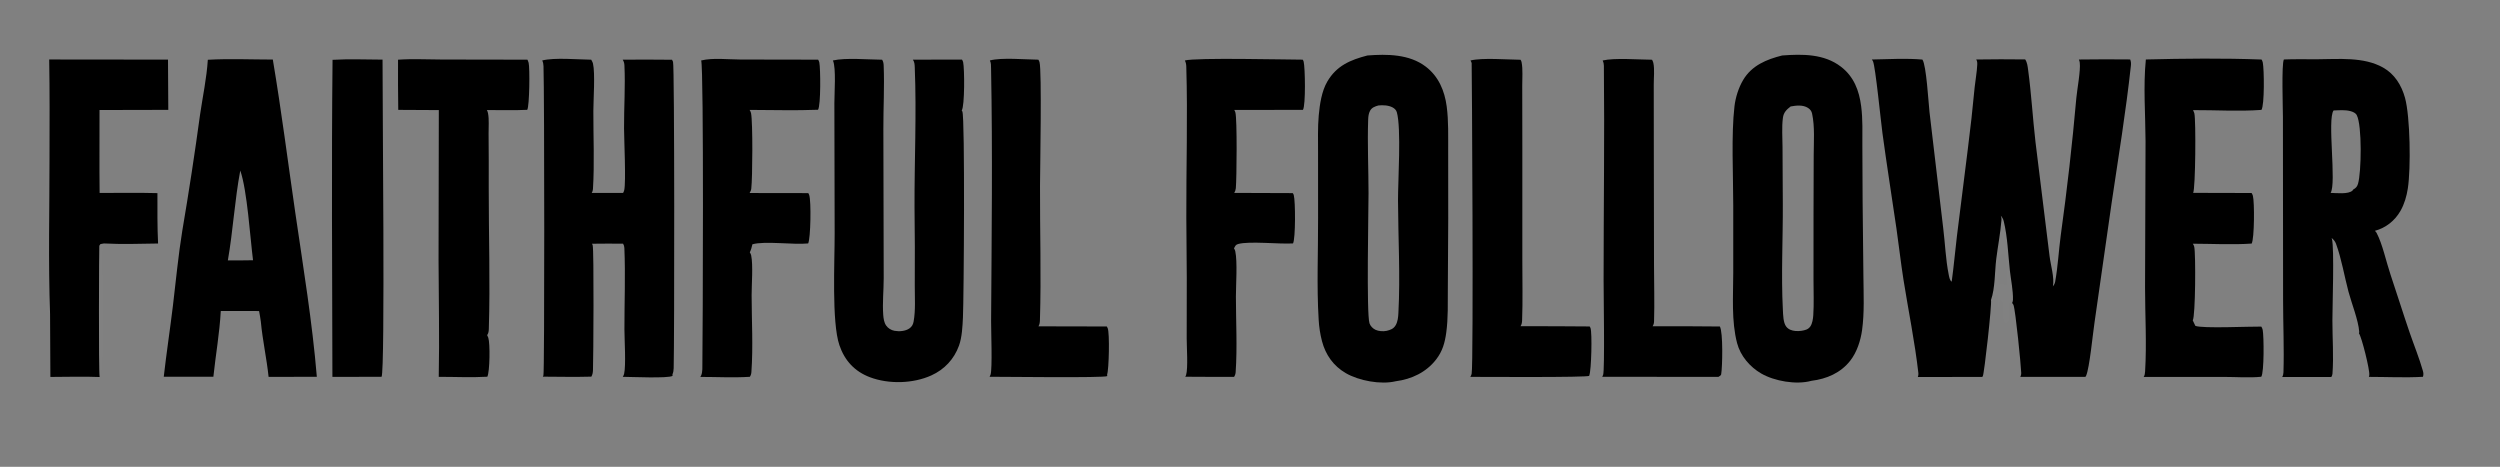
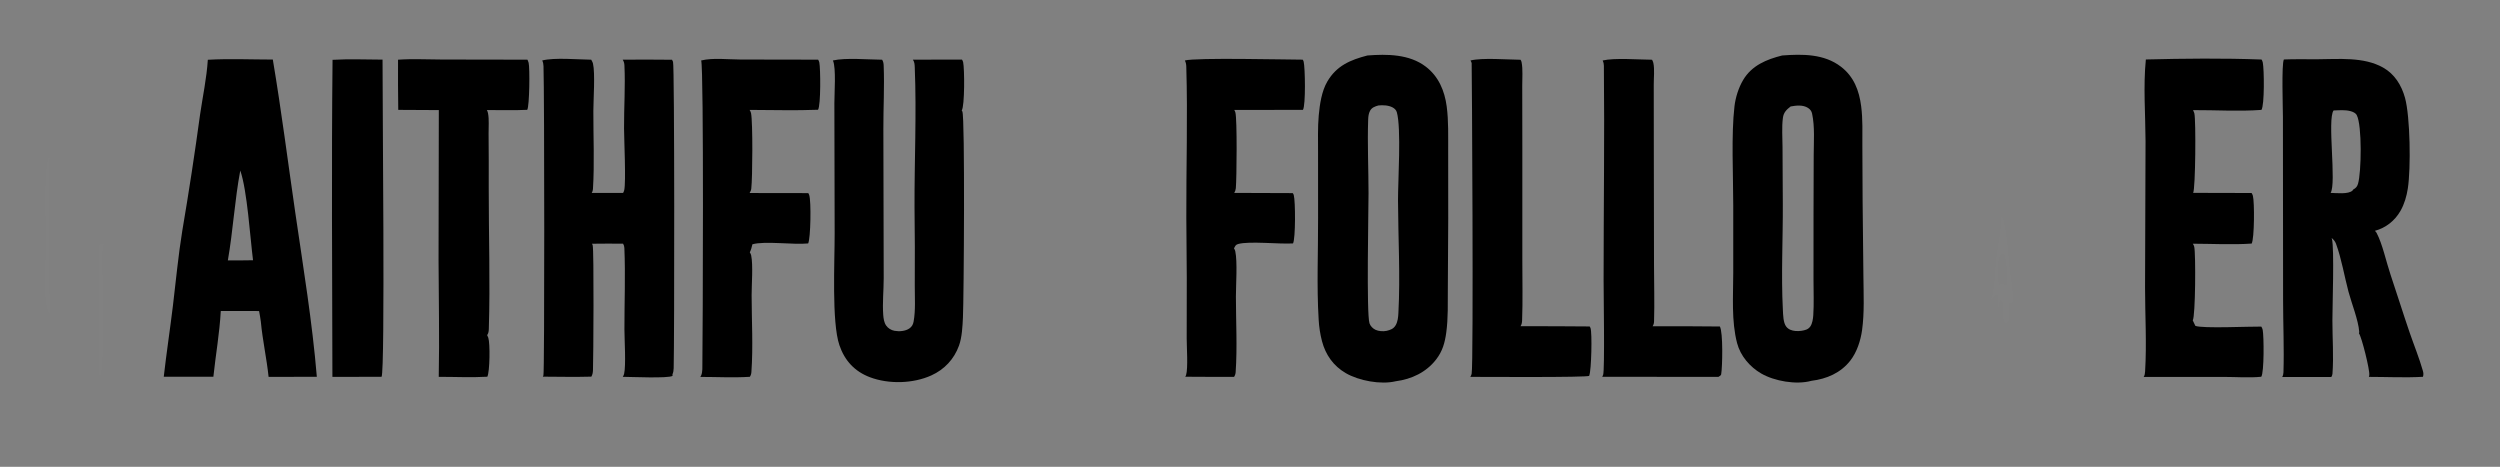
<svg xmlns="http://www.w3.org/2000/svg" height="467" width="2501">
  <rect width="100%" height="100%" fill="#808080" stroke="none" />
-   <path d="M1872.69 59.522C1889.12 59.24 1906.78 58.146 1923.12 59.59C1923.16 59.645 1923.2 59.699 1923.24 59.755C1927.08 65.114 1929.23 102.414 1930.26 111.942L1943.94 227.853C1945.89 243.309 1946.4 259.314 1949.46 274.575C1949.9 276.784 1950.5 280.645 1952.47 281.784C1954.61 266.574 1955.87 251.257 1957.73 236.012L1968.56 149.489Q1972.55 118.345 1975.47 87.082C1976.22 79.741 1977.7 72.22 1978.03 64.873C1978.13 62.859 1978.09 61.32 1977.04 59.517Q2001.52 59.135 2026 59.452C2028.1 62.583 2028.45 66.379 2028.94 70.024C2032.19 93.927 2033.52 118.069 2036.3 142.03L2050.37 256.121C2051.44 265.2 2055.41 277.654 2053.72 286.559C2054.83 285.166 2055.67 283.598 2055.99 281.833C2058.72 266.716 2059.53 250.848 2061.55 235.579Q2071.09 166.953 2077.18 97.936C2078 89.147 2081.54 70.549 2080.6 62.682C2080.48 61.634 2080.18 60.488 2079.71 59.539Q2105.37 59.192 2131.04 59.466C2131.85 61.515 2131.99 63.389 2131.76 65.572C2126.79 111.408 2119.29 157.065 2112.52 202.654L2095.36 322.593C2093.7 333.5 2090.36 368.321 2086.96 375.854C2086.77 376.279 2086.53 376.659 2086.24 377.027L2021.12 377.024C2021.76 375.83 2022.1 374.662 2022.05 373.305C2021.76 365.132 2016.42 311.039 2014.32 305.166C2014.04 304.379 2013.52 303.723 2012.93 303.147C2013.38 302.174 2013.72 301.103 2013.75 300.026C2014.04 290.804 2011.73 280.077 2010.7 270.846C2008.92 254.814 2008.38 236.808 2004.51 221.189C2004 219.136 2003.01 217.349 2001.59 215.788C2002.16 217.225 2002.39 218.514 2002.27 220.055C2001.29 233.019 1998.66 246.091 1997.06 259.027C1995.48 271.768 1996.01 288.208 1991.78 300.176C1992.85 303.983 1985.03 373.861 1983.63 376.235C1983.44 376.545 1983.23 376.834 1983.01 377.114L1918.61 377.119C1919.08 375.858 1919.3 374.684 1919.15 373.346C1915.61 342.048 1909.18 310.988 1904.25 279.901C1901.57 262.99 1899.73 245.927 1897.26 228.98C1892.61 197.044 1887.53 165.162 1883.2 133.181C1881.6 121.33 1876.19 66.711 1873.77 61.43C1873.47 60.772 1873.09 60.119 1872.69 59.522Z" />
  <path d="M1367.95 55.5C1387.64 53.998 1409.85 54.095 1426.31 66.64C1439.14 76.414 1445.21 90.821 1447.28 106.475C1449.22 121.097 1448.7 136.419 1448.76 151.165L1448.81 218.91L1448.42 288.194C1448.28 302.945 1448.85 318.195 1446.82 332.814C1445.4 343.001 1443.12 351.296 1436.76 359.544C1426.8 372.459 1412.15 379.354 1396.24 381.409C1381.4 385.003 1359.39 380.908 1346.22 373.224C1333.91 366.039 1326.1 354.942 1322.52 341.3Q1321.14 336.011 1320.31 330.609Q1319.47 325.207 1319.19 319.749C1317.12 286.015 1318.74 251.455 1318.61 217.593L1318.58 152.449C1318.63 140.199 1318.16 127.621 1319.27 115.416C1320.26 104.458 1322.21 91.182 1327.84 81.585C1337.15 65.713 1350.8 59.96 1367.95 55.5ZM1387.17 330.98C1390.96 330.067 1394.04 328.997 1396.14 325.486C1398.38 321.744 1398.73 317.257 1398.96 313.003C1400.95 275.789 1398.7 237.742 1398.57 200.444C1398.5 181.135 1401.98 128.249 1397.37 112.229C1396.76 110.103 1395.11 108.53 1393.21 107.496C1389.09 105.254 1383.53 105.049 1378.95 105.5C1375.51 106.472 1372.4 107.525 1370.59 110.85C1369.17 113.466 1368.82 116.667 1368.72 119.591C1367.87 144.011 1369.07 168.833 1369.08 193.304C1369.08 210.504 1366.91 313.977 1370.04 323.448C1370.96 326.23 1373.41 328.686 1376.03 329.926C1379.2 331.424 1383.77 331.678 1387.17 330.98Z" />
  <path d="M1782.87 55.5C1803.12 53.99 1824.82 53.757 1841.73 66.766C1854.66 76.719 1859.89 90.575 1861.92 106.319C1863.59 119.334 1863.08 132.544 1863.11 145.638L1863.36 201.32L1864.16 276.936C1864.32 294.402 1865.22 312.946 1862.82 330.258C1861.36 340.741 1857.66 352.248 1851.1 360.687C1841.44 373.104 1827.38 379.081 1812.14 380.968L1811.92 381.029C1796.97 385.089 1775.18 381.36 1761.83 373.596C1750.58 367.056 1741.13 356.028 1737.8 343.315C1731.96 321.024 1733.94 296.05 1733.94 273.108L1733.94 205.187C1733.93 175.877 1731.85 134.436 1735.17 106.336C1736.22 97.396 1739.27 87.733 1743.87 79.983C1752.49 65.471 1767.23 59.406 1782.87 55.5ZM1802.2 330.927C1805.79 330.309 1808.88 329.706 1811.08 326.524C1813.08 323.613 1813.77 318.899 1814 315.398C1814.76 303.834 1814.22 291.91 1814.23 280.309L1814.25 213.51L1814.42 155.45C1814.46 141.893 1815.65 126.968 1812.82 113.683C1812.28 111.13 1810.88 109.337 1808.7 107.94C1803.66 104.711 1796.95 105.482 1791.37 106.5C1787.2 109.704 1784.32 112.5 1783.62 117.926C1782.39 127.309 1783.2 137.668 1783.24 147.132L1783.52 203.69C1783.72 238.929 1781.75 274.874 1783.59 310.011C1783.84 314.847 1783.9 322.886 1786.97 326.773C1789.27 329.677 1792.45 330.72 1796.01 331.102C1798.1 331.326 1800.13 331.196 1802.2 330.927Z" />
  <path d="M1791.37 106.5C1796.95 105.482 1803.66 104.711 1808.7 107.94C1810.88 109.337 1812.28 111.13 1812.82 113.683C1815.65 126.968 1814.46 141.893 1814.42 155.45L1814.25 213.51L1814.23 280.309C1814.22 291.91 1814.76 303.834 1814 315.398C1813.77 318.899 1813.08 323.613 1811.08 326.524C1808.88 329.706 1805.79 330.309 1802.2 330.927C1800.13 331.196 1798.1 331.326 1796.01 331.102C1792.45 330.72 1789.27 329.677 1786.97 326.773C1783.9 322.886 1783.84 314.847 1783.59 310.011C1781.75 274.874 1783.72 238.929 1783.52 203.69L1783.24 147.132C1783.2 137.668 1782.39 127.309 1783.62 117.926C1784.32 112.5 1787.2 109.704 1791.37 106.5Z" fill-opacity="0.008" fill="white" />
  <path d="M2284.79 59.5C2295.77 59.038 2306.91 59.337 2317.91 59.291C2339.41 59.201 2364.59 56.638 2384.01 67.574C2395.63 74.113 2402.46 85.274 2405.95 97.806C2411.2 116.655 2411.91 168.355 2408.79 188.494C2407.59 196.276 2405.38 204.045 2401.46 210.919C2395.82 220.828 2386.82 227.925 2375.85 230.911C2376.52 231.559 2377.18 232.308 2377.62 233.139C2383.41 244.069 2387.28 262.282 2391.46 274.671C2397.91 293.841 2403.93 313.204 2410.48 332.321C2414.89 345.164 2420.15 358 2423.87 371.041C2424.46 373.143 2424.59 374.861 2423.92 376.959C2406.16 377.975 2387.65 377.032 2369.82 377.031C2370.01 376.51 2370.18 375.966 2370.25 375.415C2370.95 370.336 2362.58 337.008 2359.91 333.501C2360.11 332.901 2360.18 332.352 2360.14 331.724C2359.37 320.575 2352.48 303.251 2349.44 291.855C2345.24 276.127 2342.53 258.994 2336.91 243.768C2336.03 241.39 2334.45 239.629 2332.53 238.021Q2332.74 238.593 2332.89 239.181C2335.32 248.338 2333.33 307.301 2333.33 320.441C2333.32 337.993 2334.71 356.612 2333.39 374.024C2333.31 375.106 2332.79 376.211 2332.26 377.139L2283.11 377.154C2283.94 375.909 2284.32 374.014 2284.37 372.521C2285.13 348.438 2283.99 323.975 2284 299.847L2283.84 117.285C2283.84 109.022 2282.33 63.996 2284.79 59.5ZM2331.54 192.962C2337.14 193.072 2349.46 194.626 2353.56 190.535C2353.87 190.226 2354.1 189.888 2354.3 189.5C2356.87 188.133 2358.11 186.652 2358.95 183.862C2362.36 172.54 2363.13 125.264 2357.67 115.13C2356.51 112.965 2353.9 111.893 2351.63 111.24C2346.28 109.701 2340.03 110.328 2334.52 110.5C2327.98 119.21 2337.62 183.572 2331.54 192.962Z" />
  <path d="M542.446 60.485C554.711 57.397 577.998 59.557 591.448 59.724C591.776 60.26 592.046 60.803 592.33 61.361C592.706 62.101 593.038 62.822 593.23 63.635C595.476 73.176 593.63 99.6 593.593 110.919C593.51 136.778 594.796 163.402 593.188 189.163C593.098 190.613 592.698 191.785 591.957 193.041L623.363 192.979C623.832 192.135 624.27 191.18 624.48 190.232C626.359 181.754 624.343 139.609 624.292 128.465C624.196 107.574 625.681 86.269 624.685 65.436C624.582 63.276 624.121 61.53 622.954 59.701Q647.618 59.507 672.281 59.775C672.313 59.832 672.347 59.887 672.377 59.945C672.426 60.041 672.468 60.14 672.518 60.236C672.796 60.77 673.068 61.284 673.302 61.842C674.858 65.553 674.699 340.867 673.942 368.344C673.881 370.564 673.604 372.452 672.737 374.511L672.829 376.007C668.95 378.746 630.388 376.996 623.008 376.971C623.568 376.08 624.1 375.101 624.347 374.071C626.352 365.7 624.691 339.467 624.675 329.448C624.629 302.473 625.784 275.013 624.615 248.101C624.544 246.463 624.161 245.2 623.322 243.78C612.954 243.579 602.543 243.791 592.171 243.831C592.506 244.307 592.77 244.8 592.93 245.363C594.268 250.072 593.665 359.742 593.206 370.406C593.105 372.761 592.777 374.714 591.601 376.794C575.449 377.254 559.225 376.882 543.065 376.81C543.293 376.39 543.478 375.953 543.641 375.503C544.811 372.273 544.648 92.994 543.723 66.244C543.649 64.104 543.346 62.443 542.446 60.485Z" />
  <path d="M207.909 59.796C229.338 58.546 251.429 59.574 272.928 59.579C281.537 110.692 288.03 162.213 295.507 213.497C303.435 267.873 312.396 322.135 316.96 376.936L268.704 377.039C266.773 358.567 262.654 340.301 260.935 321.752C260.571 318.235 259.763 314.653 259.177 311.159L220.854 311.131C219.737 332.941 215.735 355.127 213.459 376.916L163.826 376.905C166.521 353.156 170.123 329.525 172.998 305.798C176.029 280.775 178.316 255.652 182.379 230.767Q192.227 172.863 200.143 114.663C202.777 96.565 206.775 78.022 207.909 59.796ZM227.951 260.5L241.75 260.489L253.133 260.352C250.274 237.933 247.29 190.338 240.367 170.623C234.779 200.405 233.14 230.711 227.951 260.5Z" />
  <path d="M913.244 59.675L962.352 59.624C962.866 60.406 963.323 61.289 963.524 62.209C964.947 68.735 965.155 105.923 962.127 110.5C962.35 110.833 962.557 111.162 962.733 111.523C965.481 117.151 964.241 298.381 963.327 317.574C962.906 326.425 962.405 337.503 959.349 345.853C954.397 359.381 944.807 369.608 931.741 375.543C913.457 383.849 889.1 384.465 870.331 377.396C854.992 371.619 844.946 360.699 839.71 345.232C831.902 322.172 835.059 261.283 834.985 233.732L834.707 103.087C834.675 93.929 836.591 67.809 833.313 60.732C833.277 60.653 833.238 60.575 833.2 60.497C846.06 57.563 868.596 59.658 882.483 59.739C883.763 61.765 883.944 63.584 884.038 65.909C884.875 86.793 883.655 108.091 883.719 129.037L884.058 278.299C884.041 290.46 882.698 303.016 883.592 315.101C883.852 318.606 884.416 322.608 886.439 325.582C888.378 328.431 891.505 330.31 894.867 330.938C899.541 331.811 905.709 331.352 909.735 328.585C912.208 326.885 913.438 324.641 913.969 321.729C916.086 310.112 915.069 297.379 915.141 285.582Q915.402 246.597 914.89 207.615C914.724 161.083 917.013 114.054 915.137 67.608C915.021 64.715 914.958 62.145 913.244 59.675Z" />
  <path d="M2146.71 59.5C2185.02 58.534 2224.2 58.116 2262.48 59.552C2263.03 60.504 2263.5 61.553 2263.71 62.633C2265.06 69.452 2265.51 105.112 2262.35 109.935C2239.98 111.593 2216.41 110.058 2193.89 110.16C2193.93 110.228 2193.96 110.294 2193.99 110.363C2194.05 110.477 2194.09 110.595 2194.14 110.709C2194.56 111.598 2194.98 112.457 2195.23 113.413C2196.9 119.92 2196.37 188.965 2194.03 192.942L2252.49 193.084C2253.04 193.93 2253.51 194.866 2253.78 195.842C2255.47 201.937 2255.33 238.739 2252.56 243.673C2233.27 245.008 2213.07 243.853 2193.68 243.807C2194.35 244.752 2194.89 245.843 2195.14 246.982C2196.69 254.186 2196.36 316.322 2193.63 320.503Q2194.9 323.253 2196.23 325.977C2202.96 328.806 2251.16 326.509 2262.19 326.715C2262.84 327.712 2263.38 328.857 2263.6 330.036C2264.85 336.521 2265.12 372.333 2262.19 376.896C2250.21 378.133 2236.86 377.055 2224.77 377.067L2144.51 377.094C2145.63 375.493 2145.84 373.45 2145.96 371.54C2147.66 343.811 2145.92 315.417 2145.91 287.618L2146.4 141.194C2146.29 114.21 2144.02 86.37 2146.71 59.5Z" />
-   <path d="M49.224 59.511L168.064 59.638L168.366 109.908L99.55 110.065C99.65 137.706 99.297 165.39 99.657 193.024C118.897 193.073 138.266 192.67 157.491 193.2C157.473 209.998 157.331 226.824 158.135 243.608C140.262 243.88 121.865 244.501 104.016 243.554L100.52 244.161C100.209 244.619 99.525 245.395 99.346 245.89C99.124 246.505 98.539 370.949 99.665 376.977L99.702 377.165C83.367 376.48 66.77 377.087 50.407 377.088L50.085 314.223C48.23 261.761 49.537 208.788 49.534 156.266C49.59 124.057 49.79 91.71 49.224 59.511Z" />
  <path d="M1185.33 60.498C1196.71 57.503 1285.95 59.635 1303.22 59.681C1303.65 60.298 1303.99 60.951 1304.18 61.684C1305.65 67.412 1306.33 105.357 1303.47 109.902L1234.78 110.002C1235.22 110.764 1235.61 111.596 1235.86 112.442C1237.74 118.826 1237.19 178.845 1236.33 188.247C1236.17 189.961 1235.61 191.496 1234.76 192.984L1293.3 193.189C1293.73 193.807 1294.08 194.457 1294.29 195.186C1295.97 201.057 1296.14 238.714 1293.54 243.521C1279.69 244.403 1249.79 240.973 1238.58 244.124C1235.94 244.866 1235.69 246.28 1234.48 248.494C1235.07 249.336 1235.54 250.251 1235.76 251.259C1238.06 261.736 1236.39 285.238 1236.4 296.764C1236.42 321.627 1237.86 347.516 1236.15 372.268C1236.03 374.06 1235.56 375.468 1234.59 376.987C1218.29 377.124 1201.98 376.942 1185.69 376.886C1186.04 376.376 1186.36 375.843 1186.55 375.244C1188.66 368.582 1187.15 346.603 1187.17 338.492Q1187.53 278.074 1186.8 217.659C1186.63 167.46 1188.26 116.941 1186.77 66.784C1186.7 64.451 1186.4 62.594 1185.33 60.498Z" />
  <path d="M701.447 60.496C713.002 57.637 728.6 59.53 740.644 59.546L818.453 59.687C819.023 60.589 819.438 61.516 819.657 62.566C820.862 68.344 821.214 105.333 818.366 109.8C795.656 110.714 772.633 109.968 749.89 109.951C750.537 110.964 751.113 112.055 751.352 113.243C753.2 122.425 752.822 178.174 751.589 188.631C751.394 190.292 750.809 191.723 749.87 193.098L808.6 193.185C809.004 193.806 809.304 194.493 809.542 195.194C811.637 201.362 810.977 238.568 808.482 243.526C793.676 245.078 765.074 240.824 752.697 244.404C752.072 247.262 751.365 249.788 750.11 252.438C750.743 253.361 751.254 254.426 751.483 255.529C753.488 265.202 751.899 284.931 751.92 295.436C751.969 320.712 753.505 347.021 751.701 372.199C751.573 373.993 751.139 375.405 750.182 376.947C733.91 378.011 716.968 377.056 700.623 377.07C700.974 376.576 701.234 376.051 701.475 375.497C702.993 372.016 702.608 367.004 702.665 363.254C703.038 338.814 704.225 67.479 701.447 60.496Z" />
  <path d="M398.19 59.732C412.498 58.683 427.508 59.534 441.876 59.548L527.607 59.698C527.777 60.001 527.788 60.002 527.913 60.283C527.965 60.399 528.012 60.517 528.063 60.633C528.371 61.335 528.65 62.042 528.841 62.786C530.133 67.839 529.734 106.047 527.457 109.867C514.086 110.531 500.44 110.036 487.037 110.1C487.698 111.101 488.014 112.295 488.241 113.462C489.413 119.497 488.701 127.275 488.781 133.543Q489.023 160.915 488.925 188.288C488.89 235.026 490.449 282.095 489.028 328.782C488.953 331.269 488.782 333.179 487.334 335.303C487.367 335.368 487.403 335.432 487.434 335.498C487.486 335.608 487.53 335.722 487.583 335.831C487.909 336.513 488.252 337.18 488.496 337.899C490.4 343.505 490.031 371.85 487.527 376.878C471.522 377.8 454.986 376.967 438.922 376.996C439.686 338.005 438.877 299.032 438.727 260.044L438.996 110.129L398.414 109.92Q398.066 84.827 398.19 59.732Z" />
  <path d="M1471.08 60.499C1482.89 57.598 1507.92 59.665 1521.11 59.78C1521.63 60.506 1522.01 61.28 1522.18 62.16C1523.63 69.421 1522.78 78.402 1522.85 85.846L1522.94 145.166L1522.95 261.632C1522.92 281.193 1523.46 300.978 1522.71 320.515C1522.62 322.745 1522.36 324.414 1521.14 326.344Q1555.73 326.274 1590.32 326.587C1590.63 327.066 1590.93 327.573 1591.13 328.11C1592.92 332.818 1592 370.646 1589.93 375.501L1589.8 375.704L1590.03 375.973C1588.24 377.73 1483.32 377.021 1470.9 377.018C1471.48 376.075 1471.97 375.097 1472.22 374.017C1474.28 365.286 1472.46 63.793 1472.25 63.08C1471.97 62.176 1471.56 61.305 1471.08 60.499Z" />
  <path d="M1603.33 60.499C1615.29 57.711 1639.47 59.679 1652.71 59.754C1652.74 59.811 1652.77 59.867 1652.8 59.925C1652.85 60.021 1652.89 60.121 1652.94 60.218C1653.35 61.076 1653.78 61.94 1653.99 62.879C1655.39 69.127 1654.37 78.218 1654.41 84.829L1654.47 143.661L1654.67 265.211C1654.69 283.869 1655.29 302.736 1654.72 321.373C1654.67 323.299 1654.3 324.727 1653.28 326.383Q1686.9 326.265 1720.52 326.624C1723.88 331.873 1723.13 367.616 1721.85 374.565C1721.65 375.659 1720.01 376.392 1719.1 377.031L1602.88 376.943C1603.23 376.344 1603.54 375.698 1603.77 375.049C1605.5 370.21 1604.23 293.017 1604.24 280.196C1604.24 208.761 1605.26 137.189 1604.52 65.773C1604.5 63.826 1604.14 62.273 1603.33 60.499Z" />
-   <path d="M990.259 60.498C1001.6 57.345 1026.01 59.581 1038.74 59.704C1039.24 60.462 1039.67 61.255 1039.92 62.128C1042.37 70.484 1040.49 169.843 1040.43 185.793C1040.28 230.587 1041.73 275.651 1040.34 320.398C1040.26 322.708 1040.04 324.431 1038.88 326.458L1107.24 326.607C1107.57 327.138 1107.85 327.694 1108.11 328.264C1110.26 333.064 1109.35 370.024 1107.58 374.503L1107.67 376.272C1104.61 378.147 1004.8 376.94 990.002 376.923C990.382 376.248 990.72 375.521 990.957 374.783C992.893 368.756 991.444 330.38 991.502 321.08C992.025 236.955 993.069 152.529 991.46 68.428C991.407 65.66 991.589 63.02 990.259 60.498Z" />
  <path d="M332.683 59.854C349.215 58.854 366.121 59.603 382.695 59.644C382.532 95.488 385.42 371.262 381.708 376.954L332.543 377.018C332.34 271.345 331.577 165.515 332.683 59.854Z" />
  <path d="M1991.78 300.176C1996.01 288.208 1995.48 271.768 1997.06 259.027C1998.66 246.091 2001.29 233.019 2002.27 220.055C2002.39 218.514 2002.16 217.225 2001.59 215.788C2003.01 217.349 2004 219.136 2004.51 221.189C2008.38 236.808 2008.92 254.814 2010.7 270.846C2011.73 280.077 2014.04 290.804 2013.75 300.026C2013.72 301.103 2013.38 302.174 2012.93 303.147C2011.43 302.734 2011.33 302.841 2010.02 303.511C2008.37 308.625 2010.07 314.917 2009.54 320.327C2008.36 321.927 2007.97 323.011 2005.96 323.55C2002.23 318.273 2004.97 307.087 2002.99 300.941L2000.99 300.453C1999.21 303.213 1999.22 310.129 1998.79 313.529C1998.26 308.807 2000.17 298.494 1998.02 294.788C1994.8 295.921 1993.92 297.591 1991.78 300.176ZM2002.44 283.49C2004.48 284.594 2005.4 285.572 2007.73 285.003C2007.46 277.61 2008.38 259.873 2004.61 254.225L2002.18 253.5C2001.56 255.749 2001.29 255.41 2000.12 256.963C1998.65 258.917 1998.46 282.619 1999.85 285.133L2002.44 283.49Z" fill-opacity="0.012" fill="white" />
  <path d="M50.085 314.223C48.802 312.393 47.681 310.51 47.135 308.323C43.154 292.382 45.985 260.221 45.954 242.307C45.918 221.702 44.645 200.831 45.755 180.254C46.082 174.199 46.426 161.41 49.534 156.266C49.537 208.788 48.23 261.761 50.085 314.223Z" fill-opacity="0.012" fill="white" />
  <path d="M99.702 377.165L99.665 376.977C98.539 370.949 99.124 246.505 99.346 245.89C99.525 245.395 100.209 244.619 100.52 244.161L104.016 243.554C100.286 254.226 102.931 275.58 103.107 287.129C103.276 298.226 104.525 372.503 99.702 377.165Z" fill-opacity="0.012" fill="white" />
</svg>